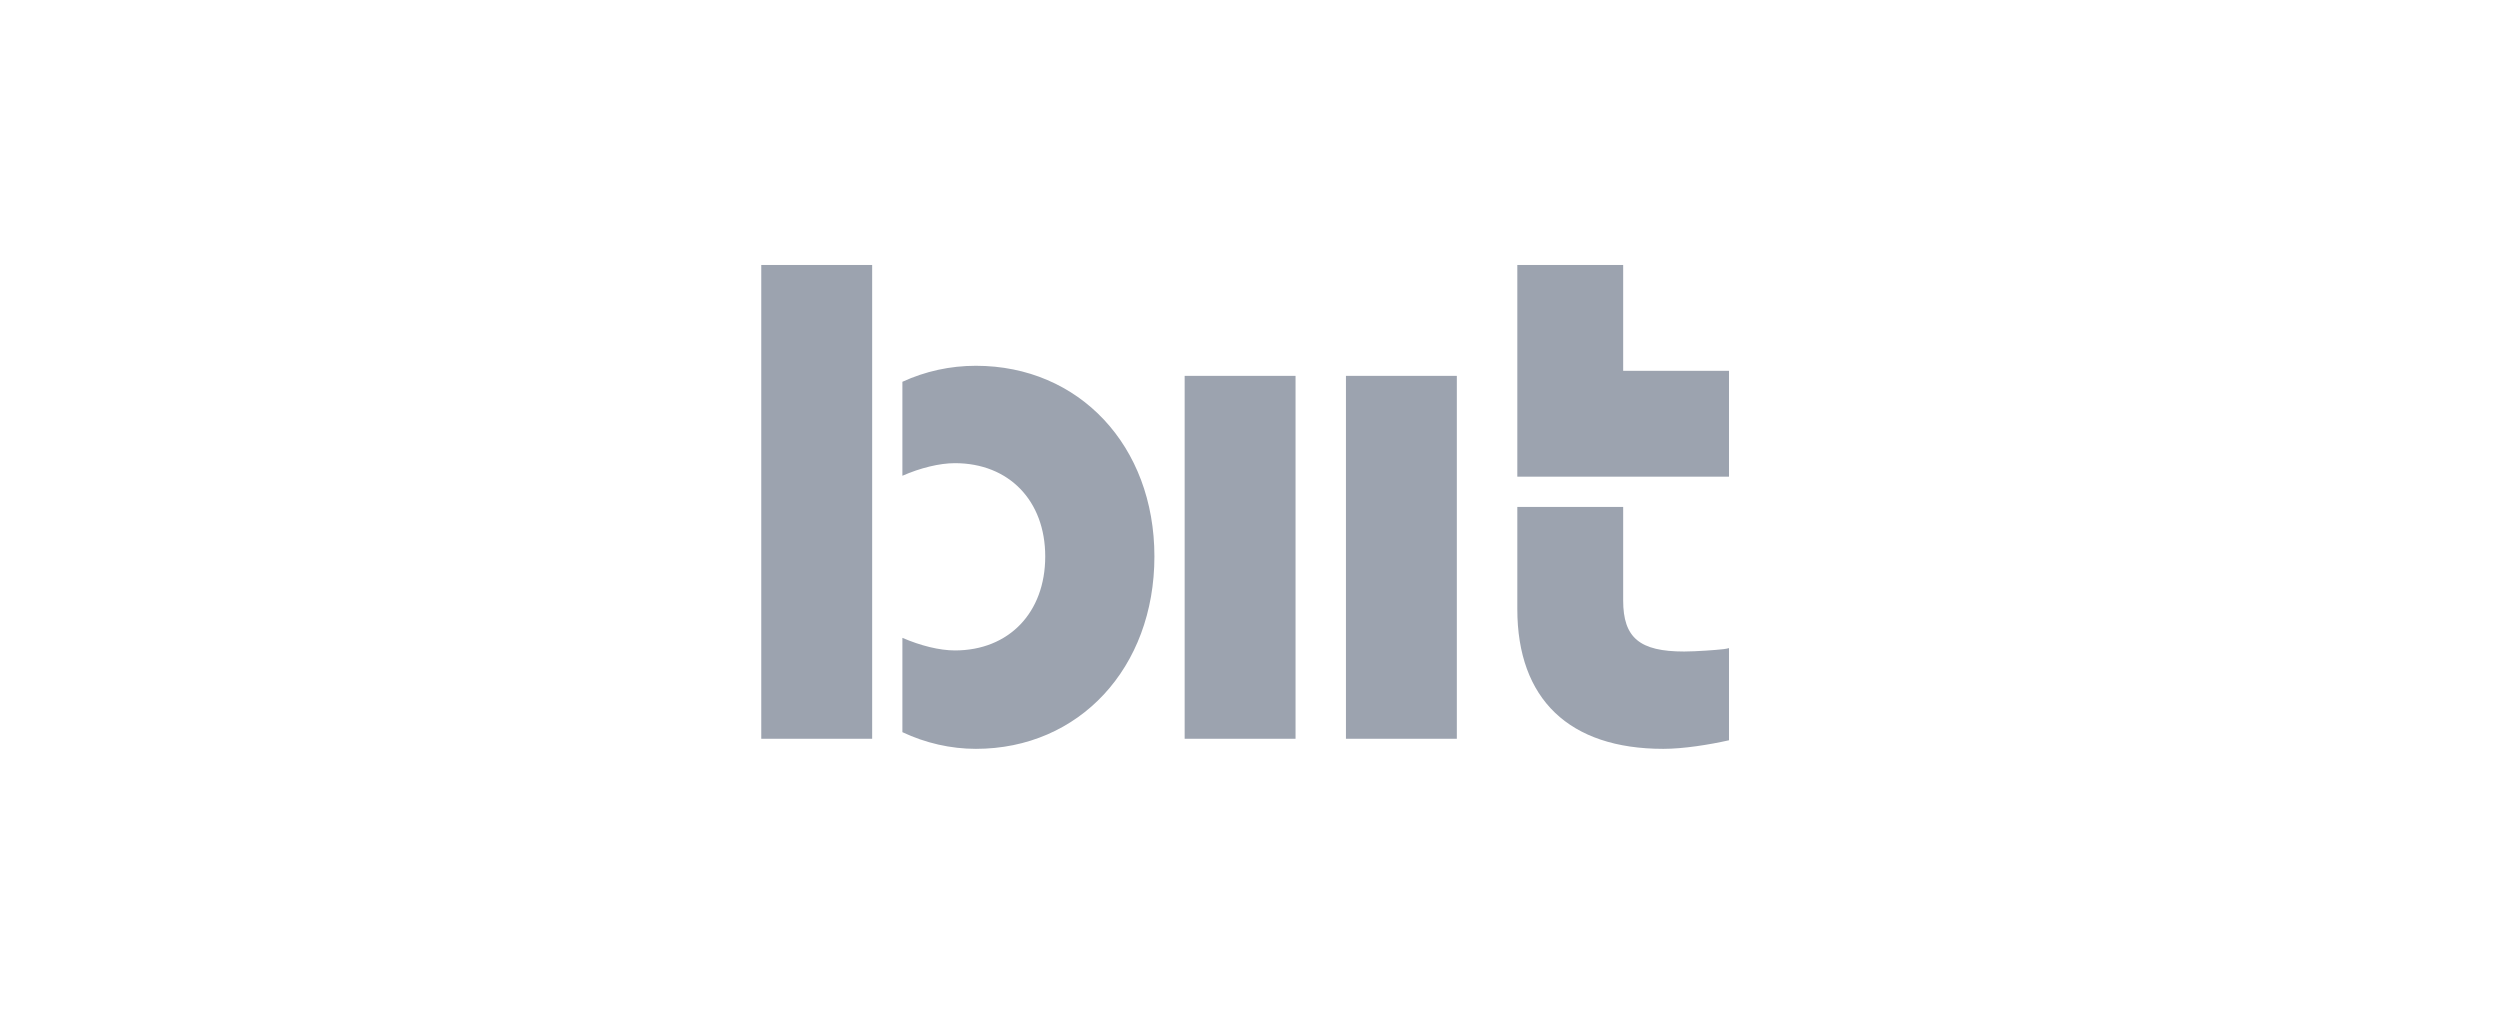
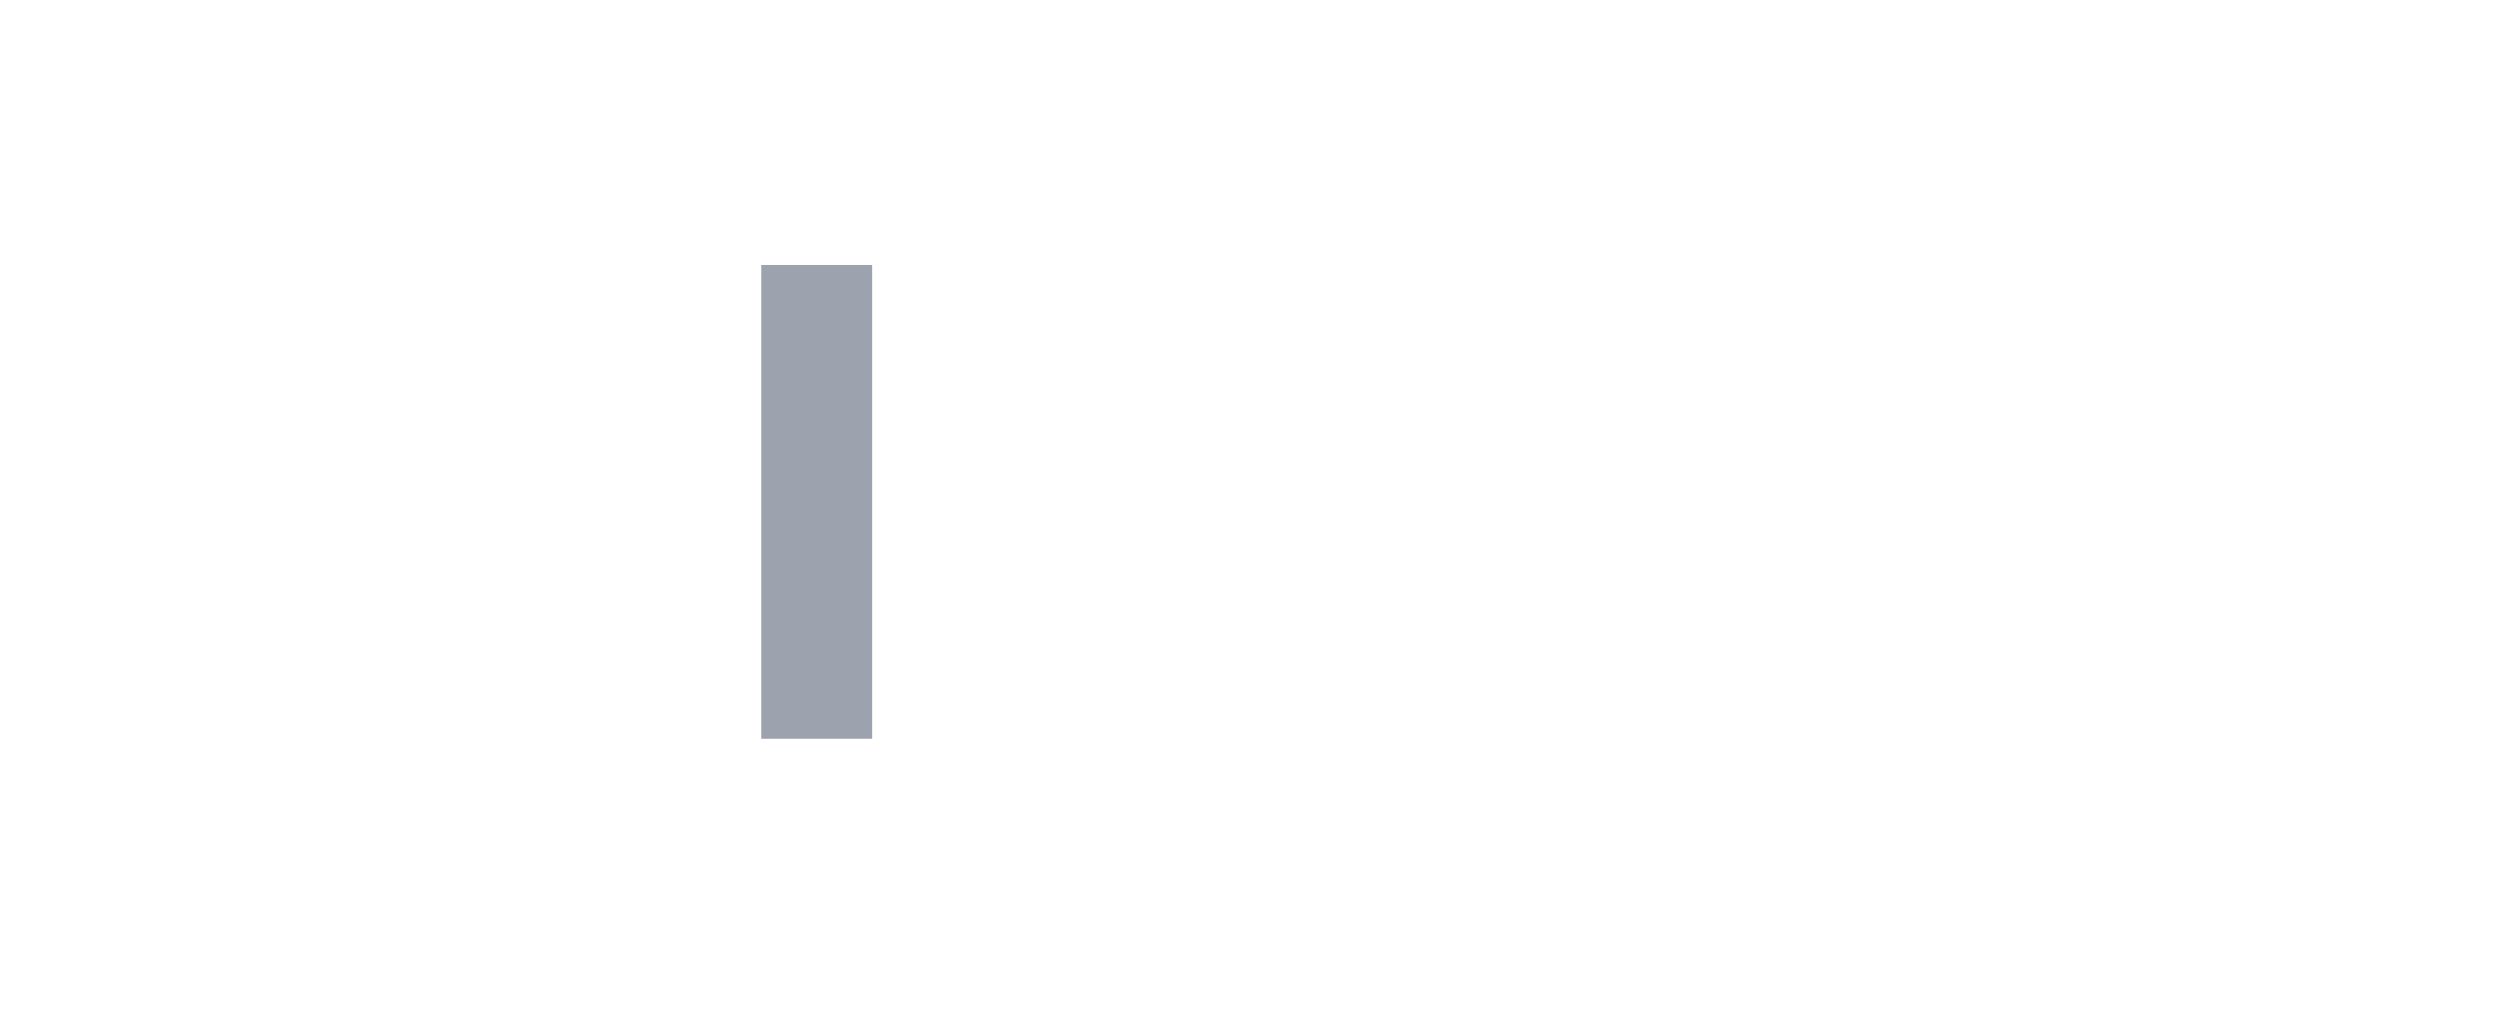
<svg xmlns="http://www.w3.org/2000/svg" width="217px" height="88px" viewBox="0 0 217 88" version="1.1">
  <title>biit</title>
  <g id="biit" stroke="none" stroke-width="1" fill="none" fill-rule="evenodd">
    <g transform="translate(66, 23)" fill="#9CA3AF" fill-rule="nonzero" id="Path">
      <polygon points="0.078 41.125 9.703 41.125 9.703 0 0.078 0" />
-       <path d="M18.706,8.75 C16.471,8.75 14.325,9.223 12.328,10.139 L12.328,18.296 C13.878,17.617 15.547,17.203 16.888,17.203 C21.567,17.203 24.726,20.454 24.726,25.301 C24.726,30.178 21.567,33.458 16.888,33.458 C15.547,33.458 13.908,33.045 12.328,32.365 L12.328,40.552 C14.325,41.498 16.53,42 18.706,42 C27.676,42 34.203,34.966 34.203,25.301 C34.203,15.696 27.676,8.75 18.706,8.75 Z" />
-       <polygon points="36.828 41.125 46.453 41.125 46.453 9.625 36.828 9.625" />
-       <polygon points="50.828 41.125 60.453 41.125 60.453 9.625 50.828 9.625" />
-       <polygon points="65.703 18.375 84.078 18.375 84.078 9.187 74.891 9.187 74.891 0 65.703 0" />
-       <path d="M84.078,41.256 L84.078,33.255 C84.078,33.255 83.785,33.344 83.317,33.374 C83.113,33.404 81.24,33.552 80.187,33.552 C76.324,33.552 74.891,32.363 74.891,29.12 L74.891,21 L65.703,21 L65.703,29.864 C65.703,37.687 70.209,42 78.372,42 C80.128,42 82.352,41.643 84.078,41.256 Z" />
    </g>
  </g>
</svg>